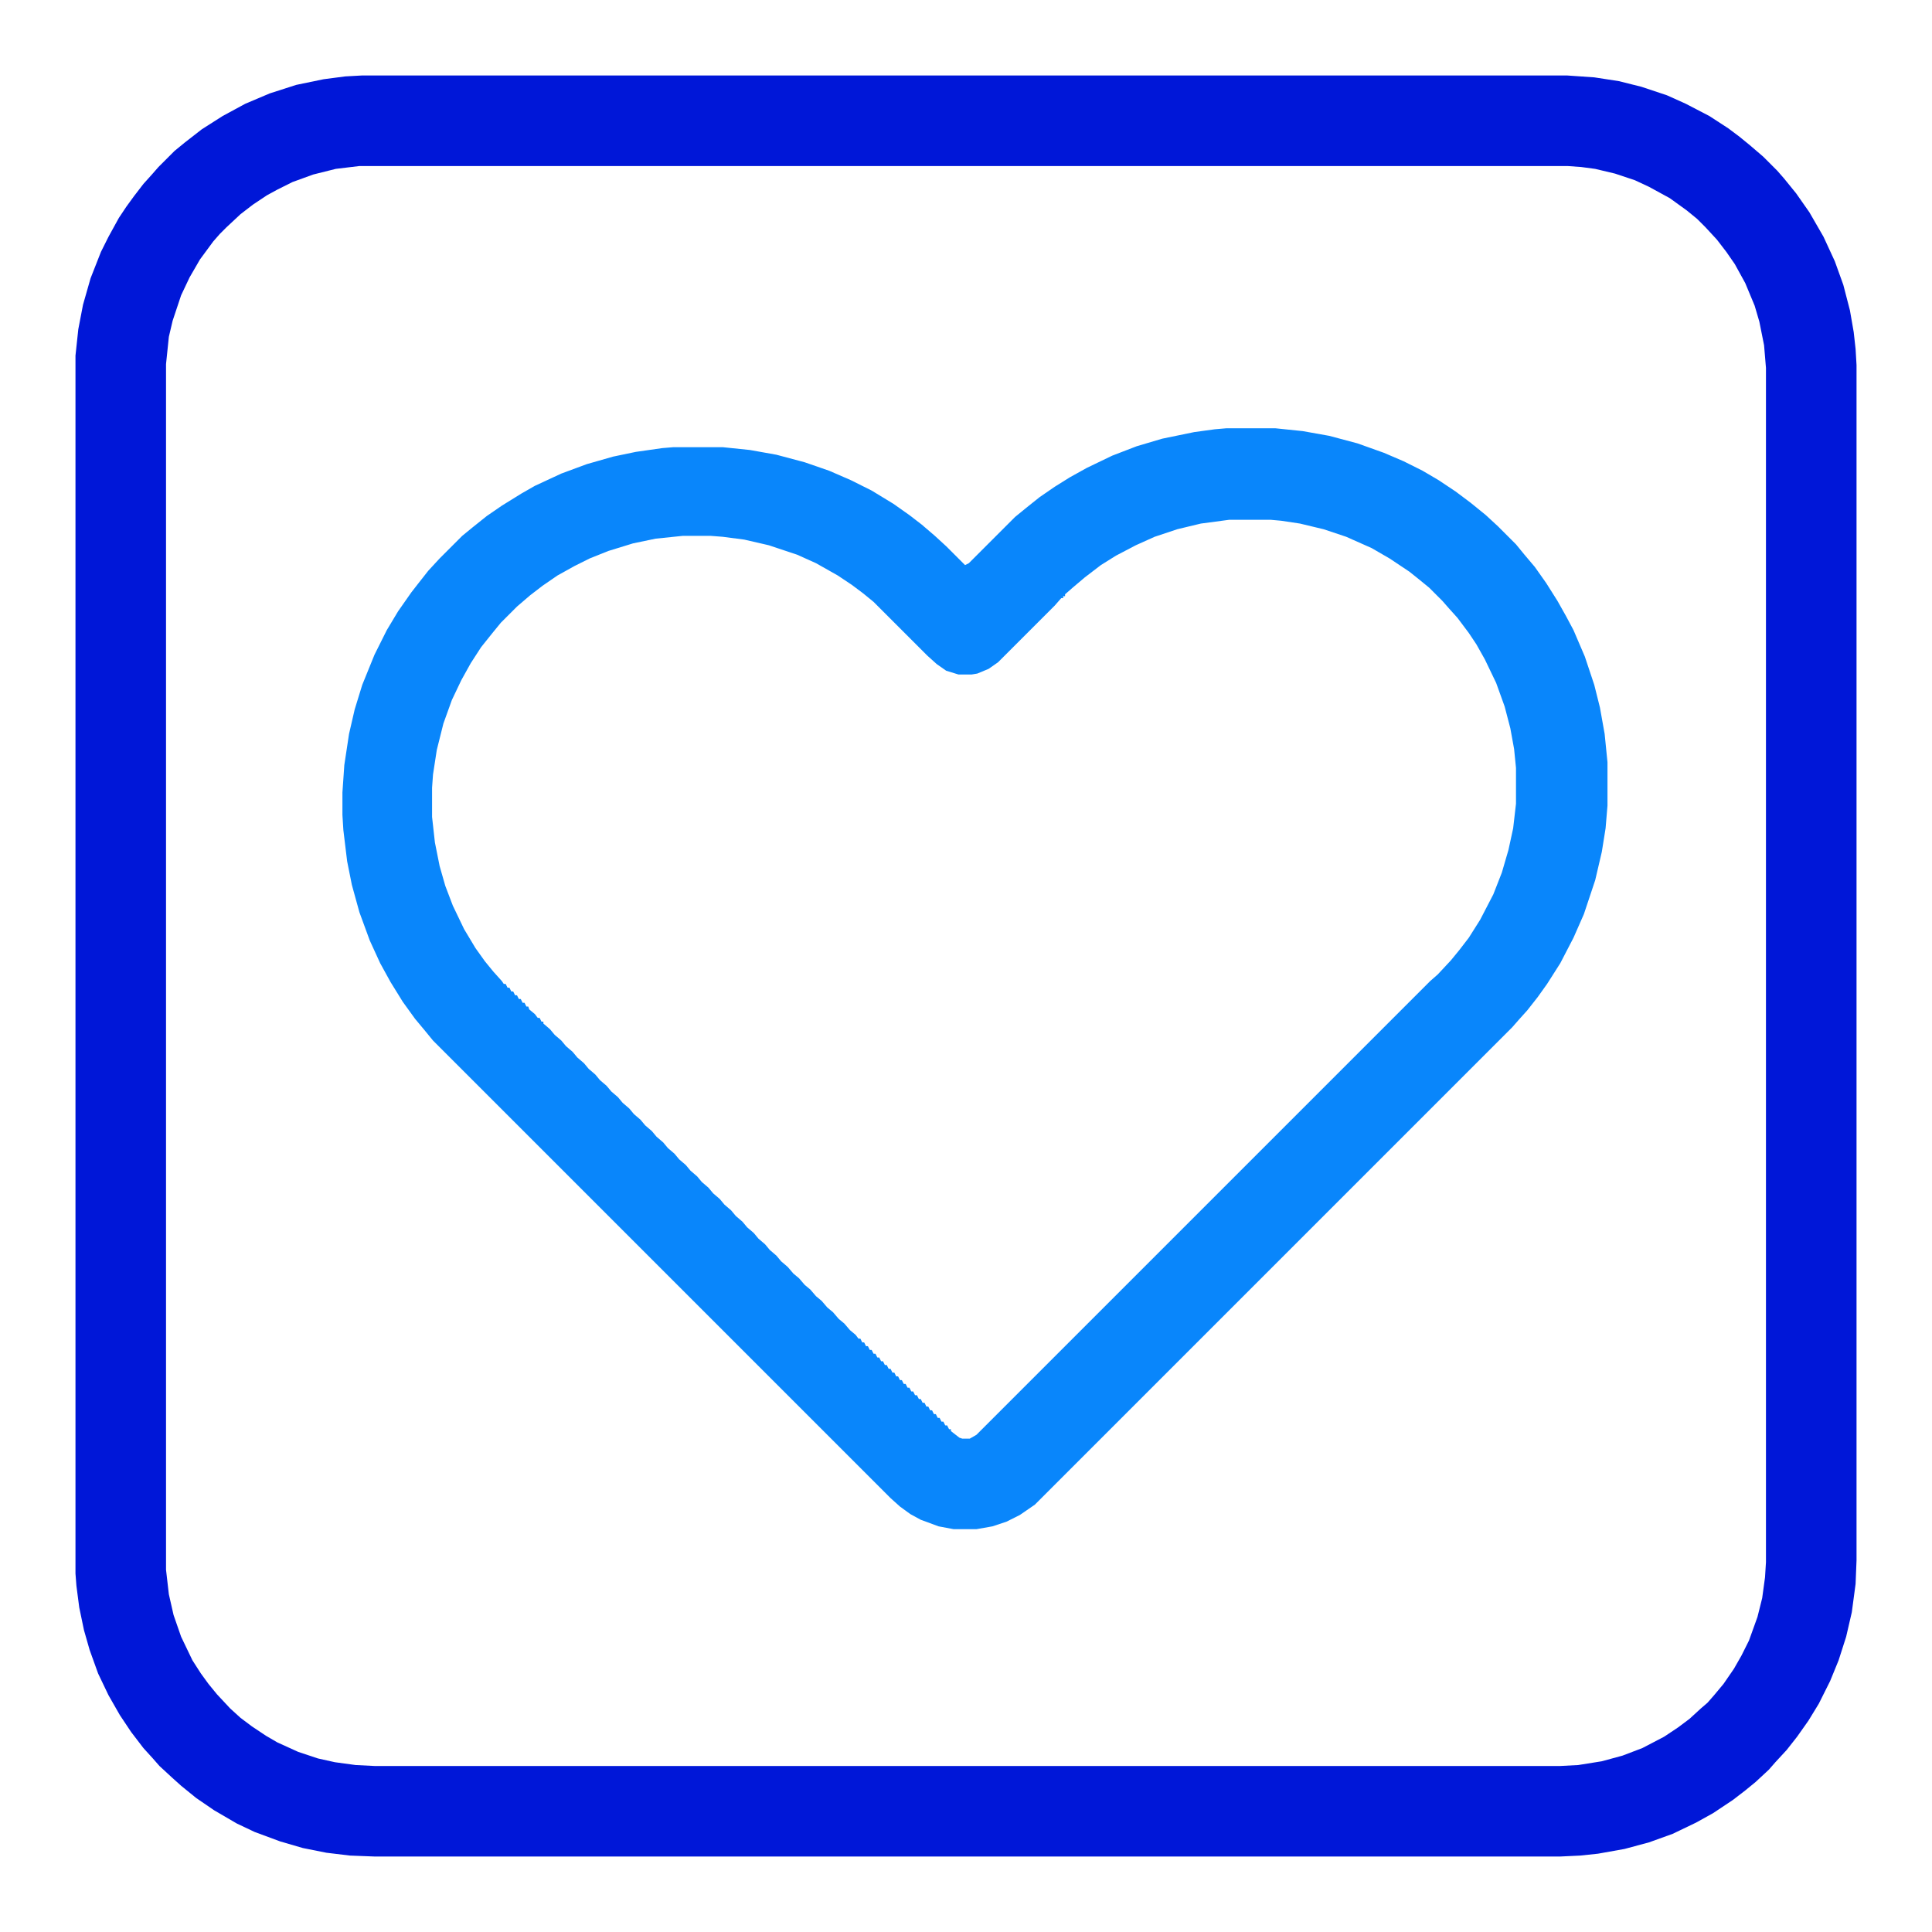
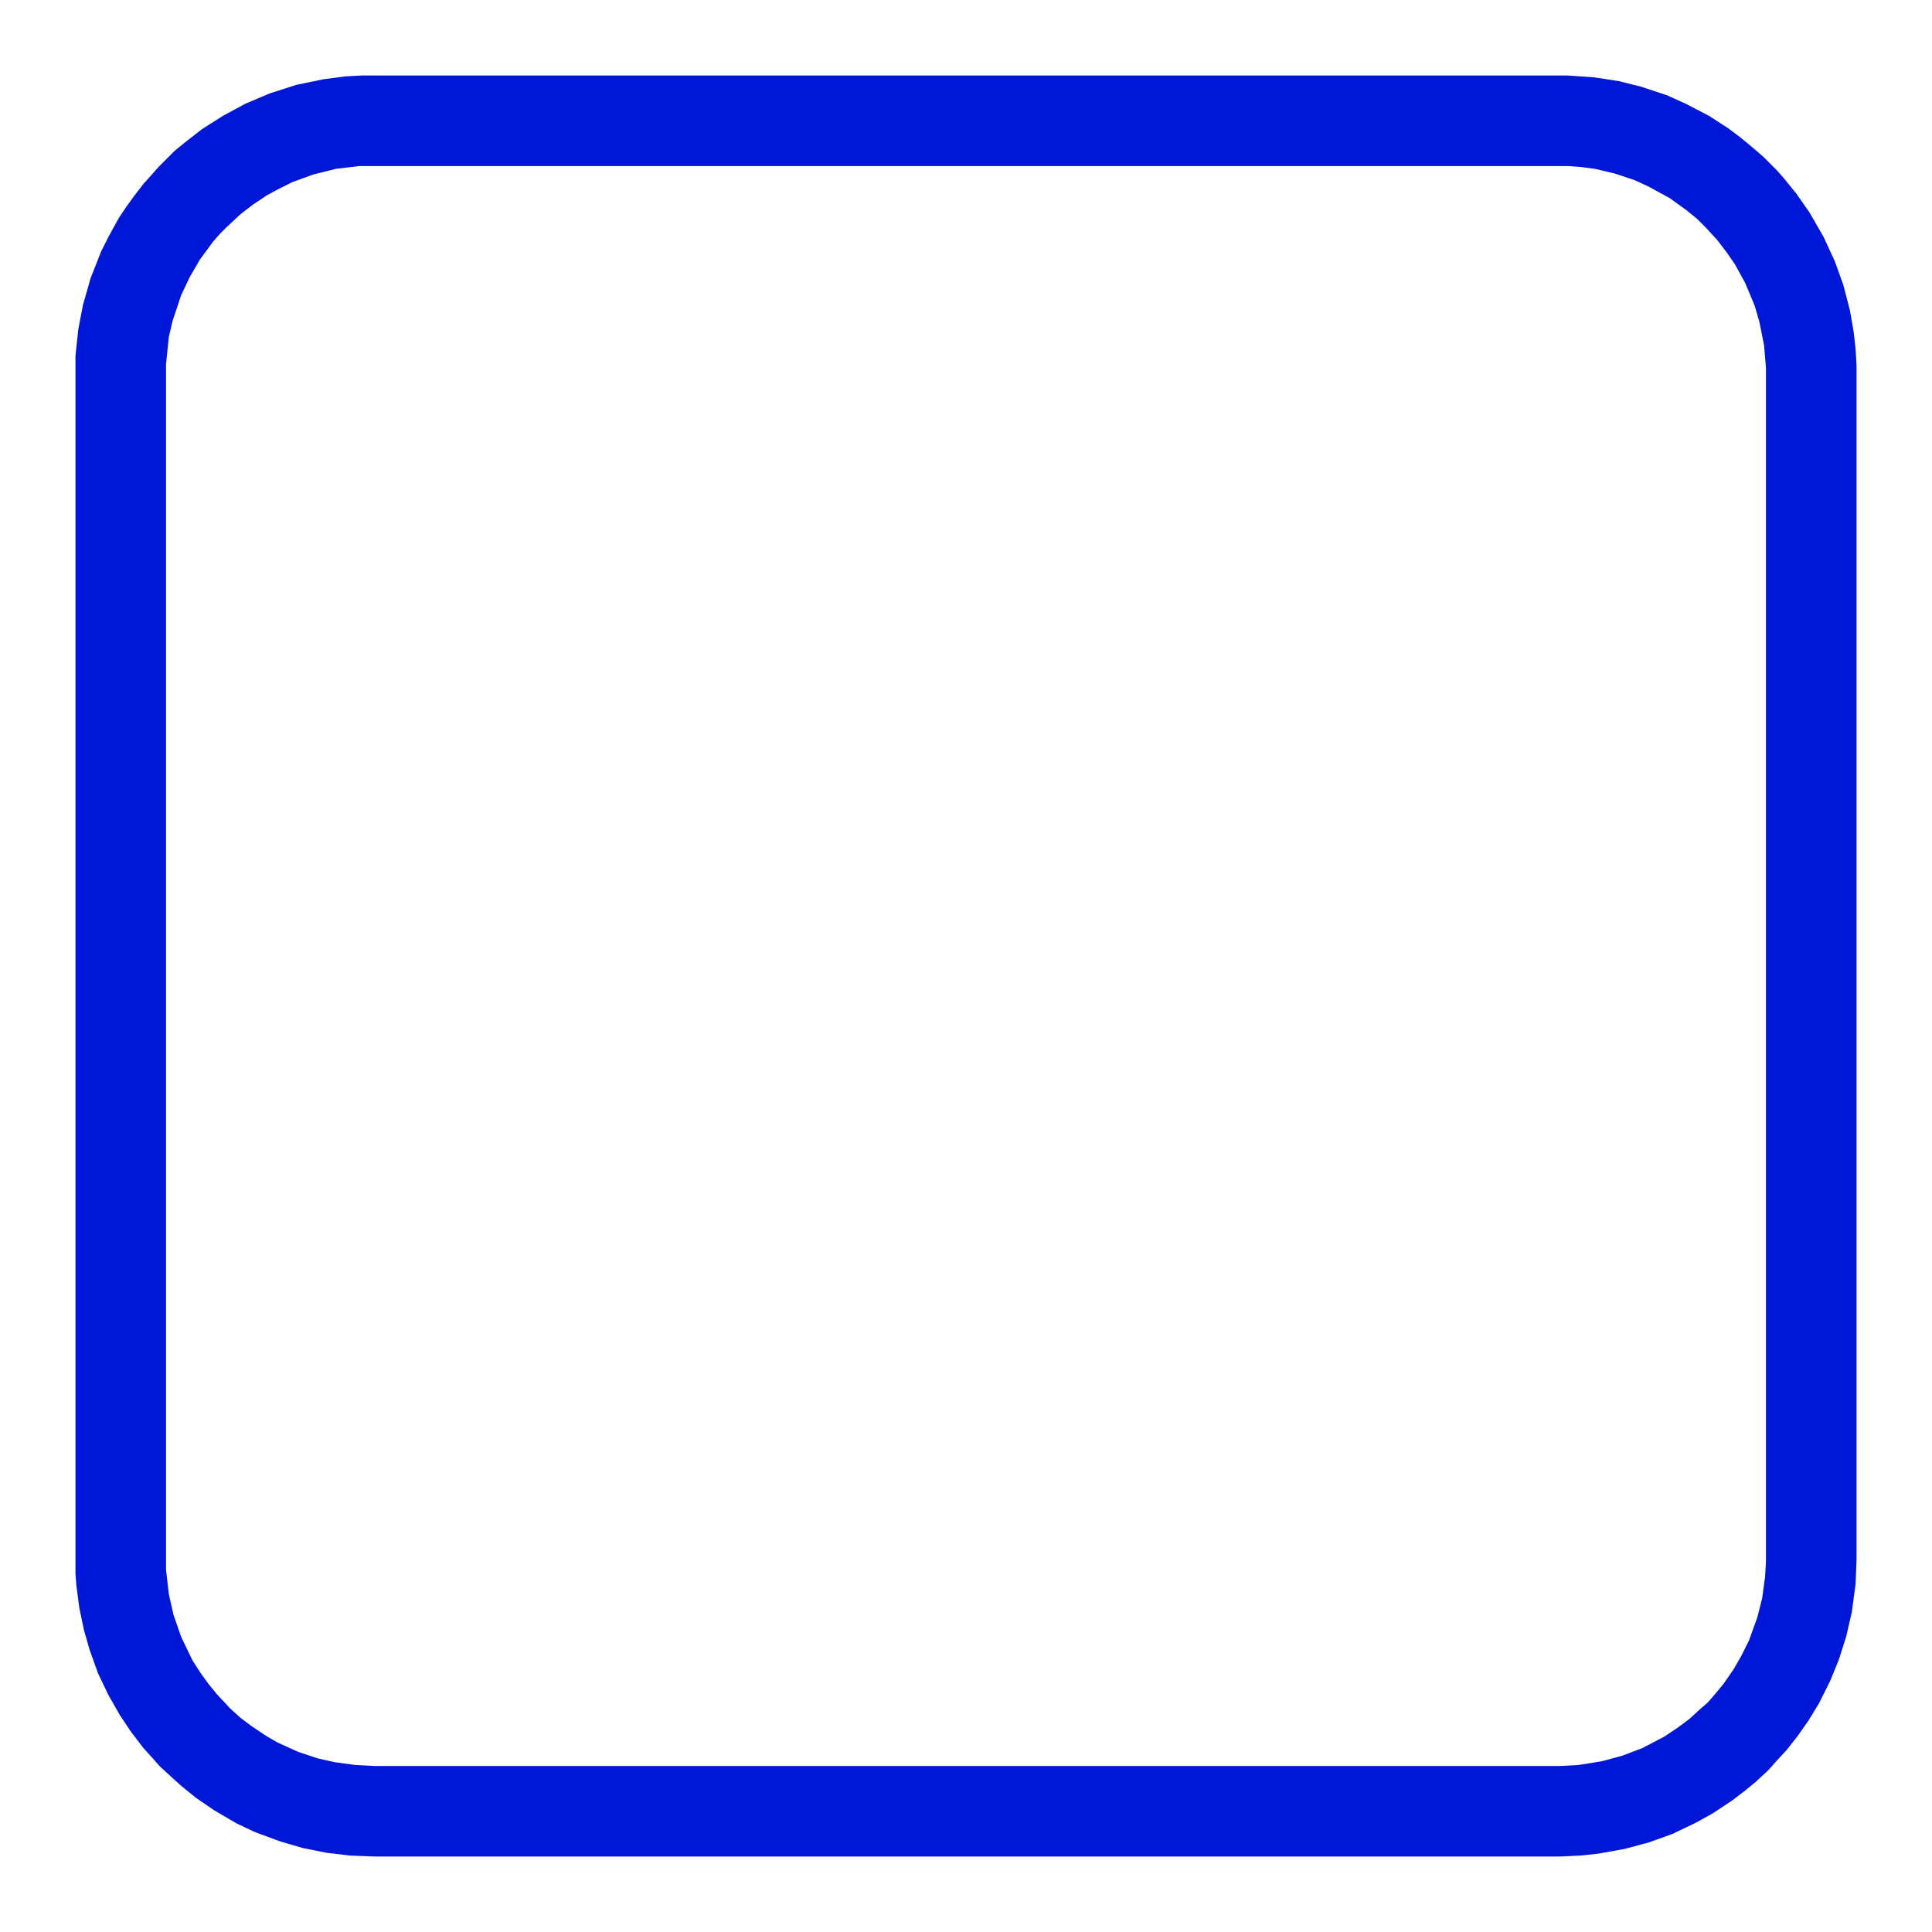
<svg xmlns="http://www.w3.org/2000/svg" version="1.1" viewBox="0 0 2048 2048" width="512" height="512">
  <path transform="translate(384,80)" d="m0 0h1277l29 2 26 4 24 6 27 9 20 9 25 13 20 13 12 9 11 9 14 12 15 15 7 8 13 16 14 20 15 26 12 26 9 25 7 27 4 23 2 18 1 17v1267l-1 25-4 30-6 26-8 25-9 22-12 24-11 18-12 17-11 14-12 13-7 8-14 13-11 9-13 10-21 14-18 10-25 12-25 9-26 7-28 5-19 2-21 1h-1257l-26-1-25-3-25-5-24-7-27-10-19-9-24-14-19-13-16-13-10-9-13-12-7-8-10-11-13-17-12-18-12-21-11-23-9-25-6-21-5-24-3-23-1-13v-1291l3-28 5-26 8-28 11-28 8-16 11-20 8-12 8-11 10-13 9-10 7-8 17-17 11-9 18-14 22-14 24-13 26-11 28-9 29-6 23-3zm-3 96-25 3-24 6-22 8-16 8-11 6-15 10-13 10-15 14-7 7-7 8-14 19-11 19-9 19-9 27-4 17-3 29v1278l3 26 5 22 8 23 12 25 9 14 8 11 9 11 14 15 11 10 12 9 15 10 12 7 22 10 21 7 18 4 22 3 20 1h1257l19-1 25-4 22-6 21-8 23-12 15-10 12-9 12-11 7-6 7-8 10-12 11-16 8-14 8-16 9-25 5-20 3-22 1-16v-1266l-2-24-5-25-5-17-10-24-11-20-9-13-10-13-12-13-9-9-11-9-18-13-22-12-15-7-21-7-21-5-15-2-14-1z" fill="#0017D8" />
-   <path transform="translate(1300,454)" d="m0 0h52l29 3 28 5 30 8 28 10 21 9 20 10 17 10 18 12 16 12 16 13 13 12 19 19 9 11 11 13 12 17 12 19 9 16 8 15 12 28 10 30 6 24 5 28 3 30v46l-2 24-4 25-7 30-12 36-11 25-14 27-14 22-10 14-11 14-9 10-7 8-506 506-16 11-14 7-15 5-17 3h-24l-16-3-19-7-11-6-11-8-10-9-485-485-9-11-10-12-13-18-13-21-11-20-11-24-11-30-8-29-5-25-4-33-1-16v-24l2-29 5-33 6-26 8-26 13-32 13-26 12-20 14-20 7-9 11-14 12-13 24-24 11-9 15-12 16-11 21-13 14-8 28-13 27-10 28-8 24-5 28-4 12-1h52l29 3 28 5 30 8 26 9 23 10 22 11 23 14 17 12 13 10 14 12 12 11 20 20 4-2 49-49 11-9 15-12 16-11 16-10 18-10 27-13 26-10 27-8 34-7 22-3zm3 97-30 4-25 6-24 8-20 9-21 11-16 10-17 13-13 11-8 7v2h-2v2h-2l-7 8-60 60-10 7-12 5-6 1h-14l-13-4-10-7-10-9-57-57-11-9-12-9-15-10-23-13-20-9-30-10-26-6-23-3-13-1h-29l-29 3-24 5-26 8-20 8-16 8-18 10-16 11-13 10-14 12-17 17-9 11-12 15-11 17-10 18-10 21-9 25-7 28-4 26-1 14v31l3 27 5 25 6 21 8 21 12 25 12 20 10 14 9 11 9 10 2 3h2l2 4h2l2 4h2l2 4h2l2 4h2l2 4h2l2 4h2l1 3 6 5 3 4h2l2 4h2v2l7 6 5 6 7 6 5 6 7 6 5 6 7 6 5 6 7 6 5 6 7 6 5 6 7 6 5 6 7 6 5 6 7 6 5 6 7 6 5 6 7 6 5 6 7 6 5 6 7 6 5 6 7 6 5 6 7 6 5 6 7 6 5 6 7 6 5 6 7 6 5 6 7 6 5 6 7 6 5 6 7 6 5 6 7 6 6 7 6 5 6 7 6 5 6 7 6 5 6 7 6 5 6 7 6 5 6 7 6 5 3 4h2l2 4h2l2 4h2l2 4h2l2 4h2l2 4h2l2 4h2l2 4h2l2 4h2l2 4h2l2 4h2l2 4h2l2 4h2l2 4h2l2 4h2l2 4h2l2 4h2l2 4h2l2 4h2l2 4h2l2 4h2l2 4h2l2 4h2l2 4h2l2 4h2v2l9 7 3 1h8l7-4 481-481 8-7 14-15 9-11 10-13 12-19 14-27 9-23 7-24 5-23 3-26v-38l-2-20-4-22-6-23-9-25-12-25-9-16-8-12-12-16-9-10-7-8-14-14-11-9-10-8-21-14-19-11-27-12-24-8-25-6-20-3-11-1z" fill="#0986FB" />
</svg>